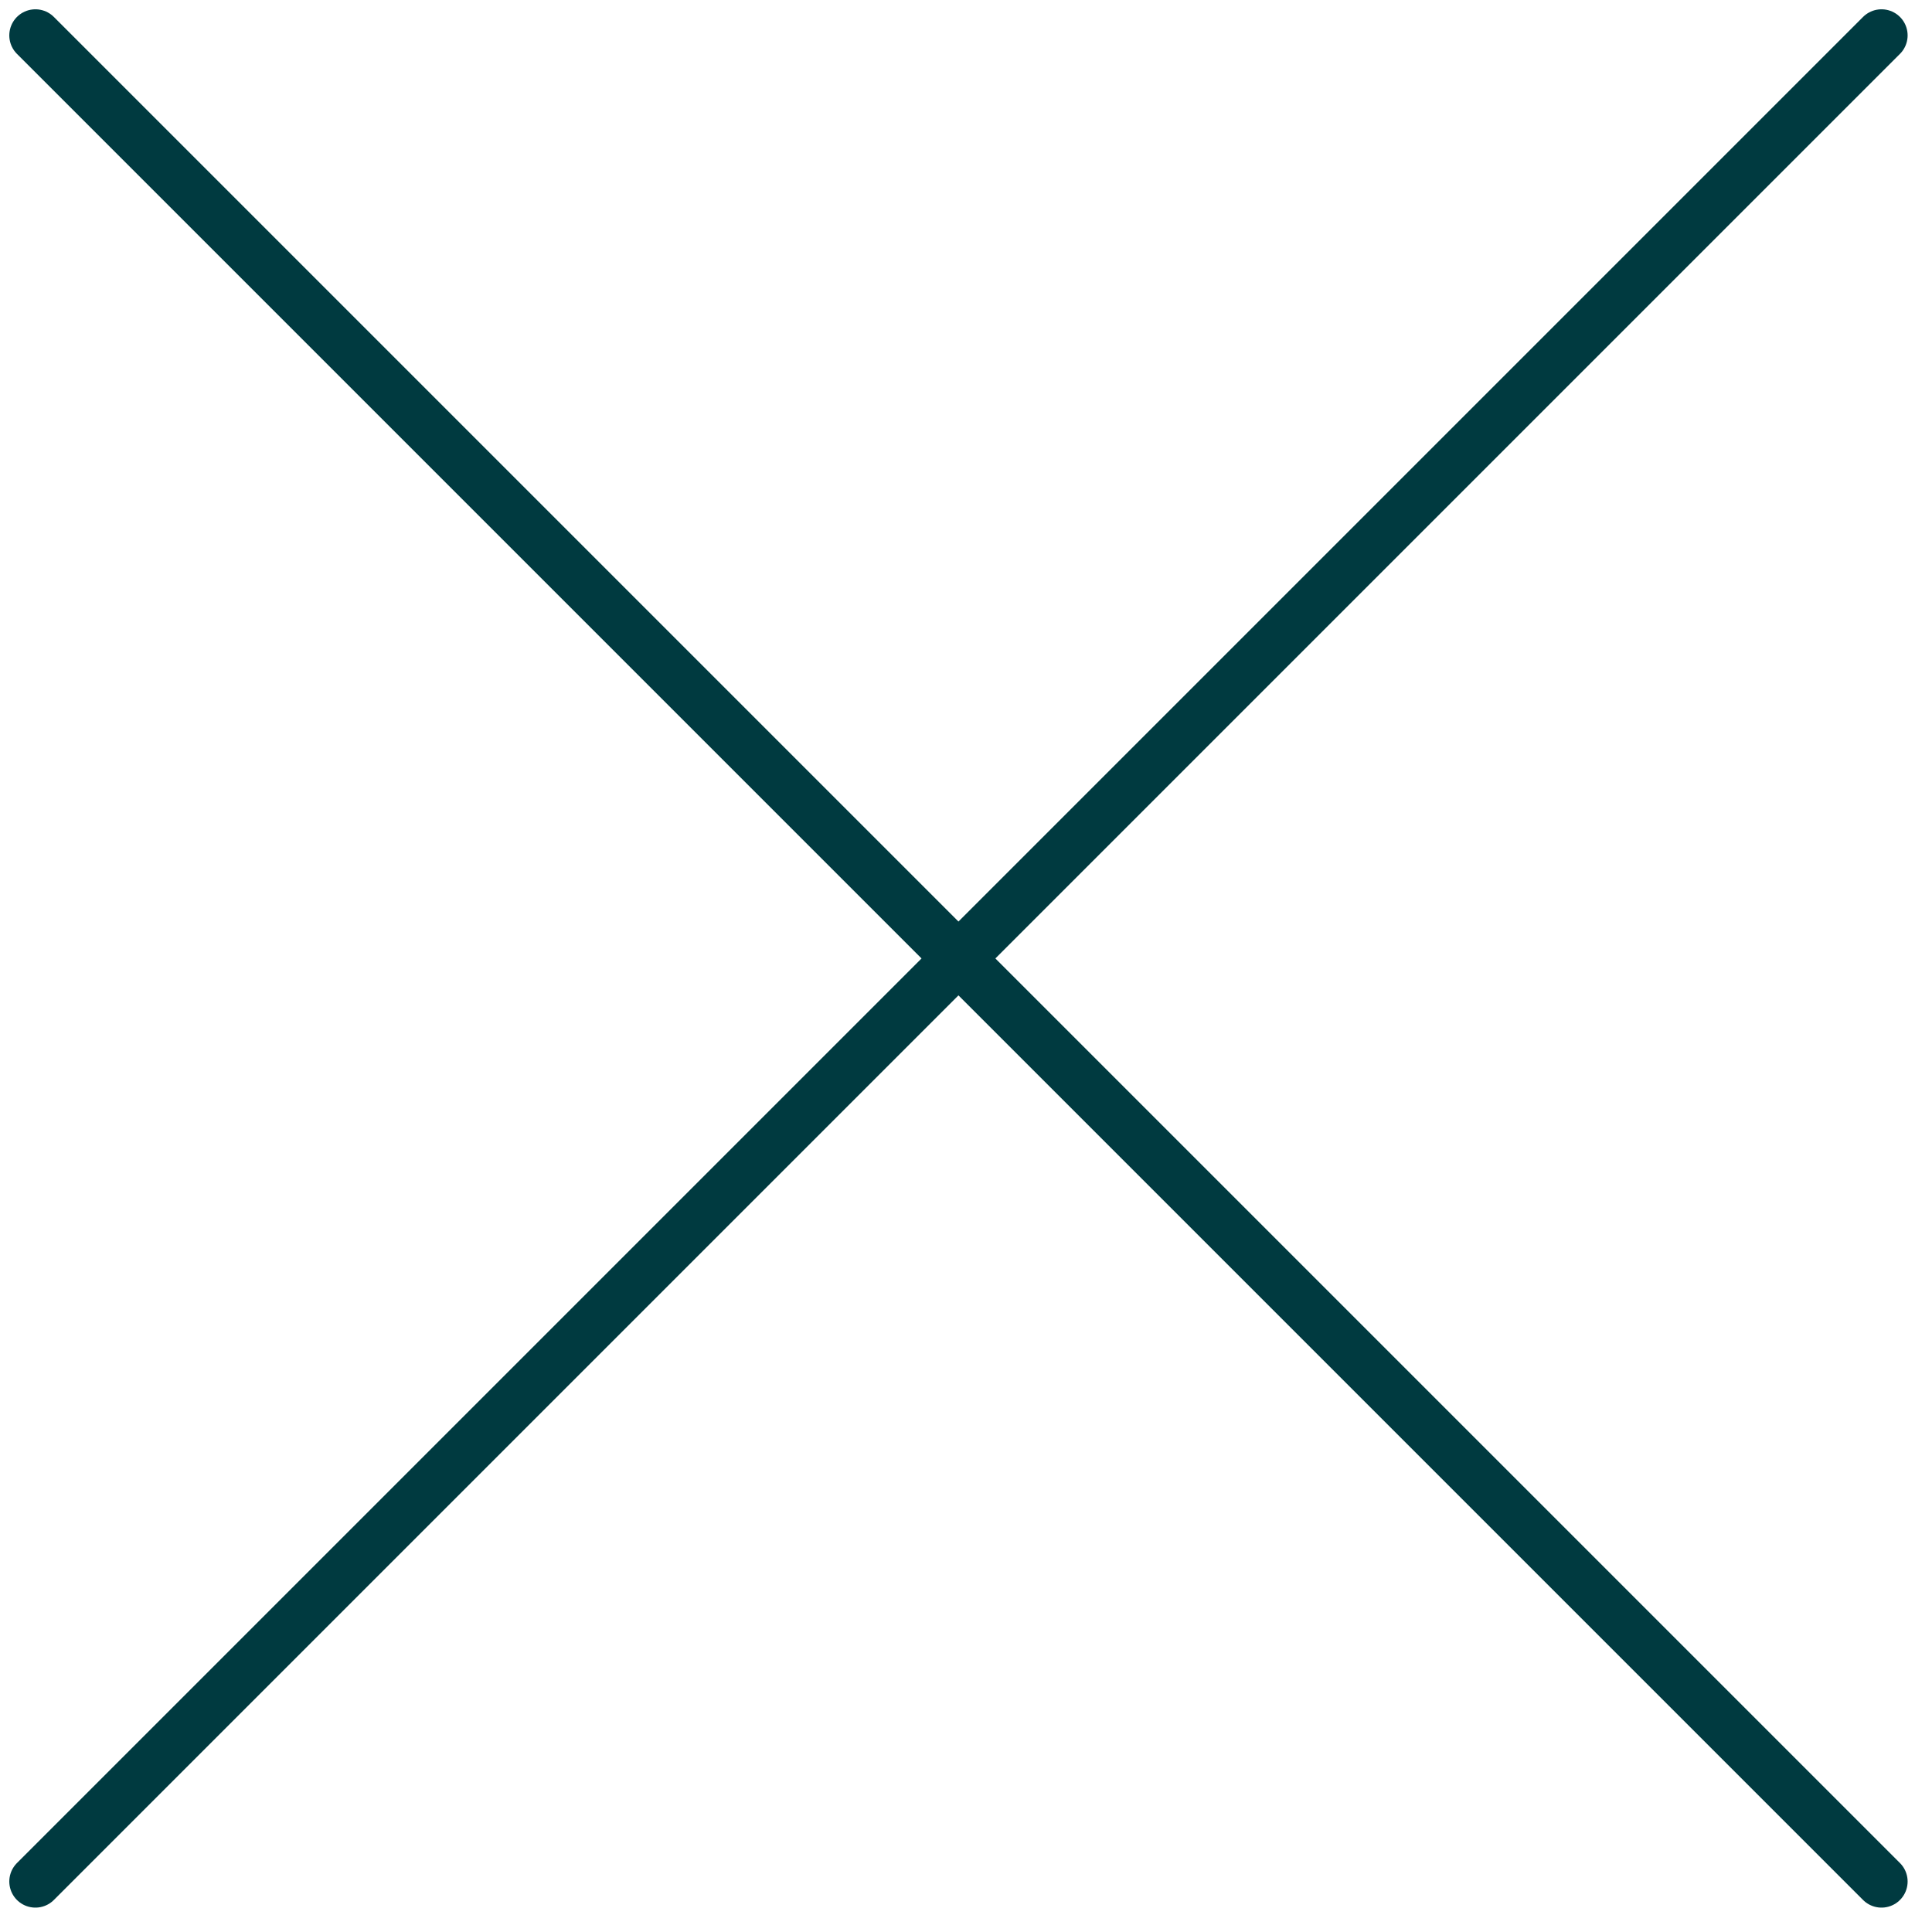
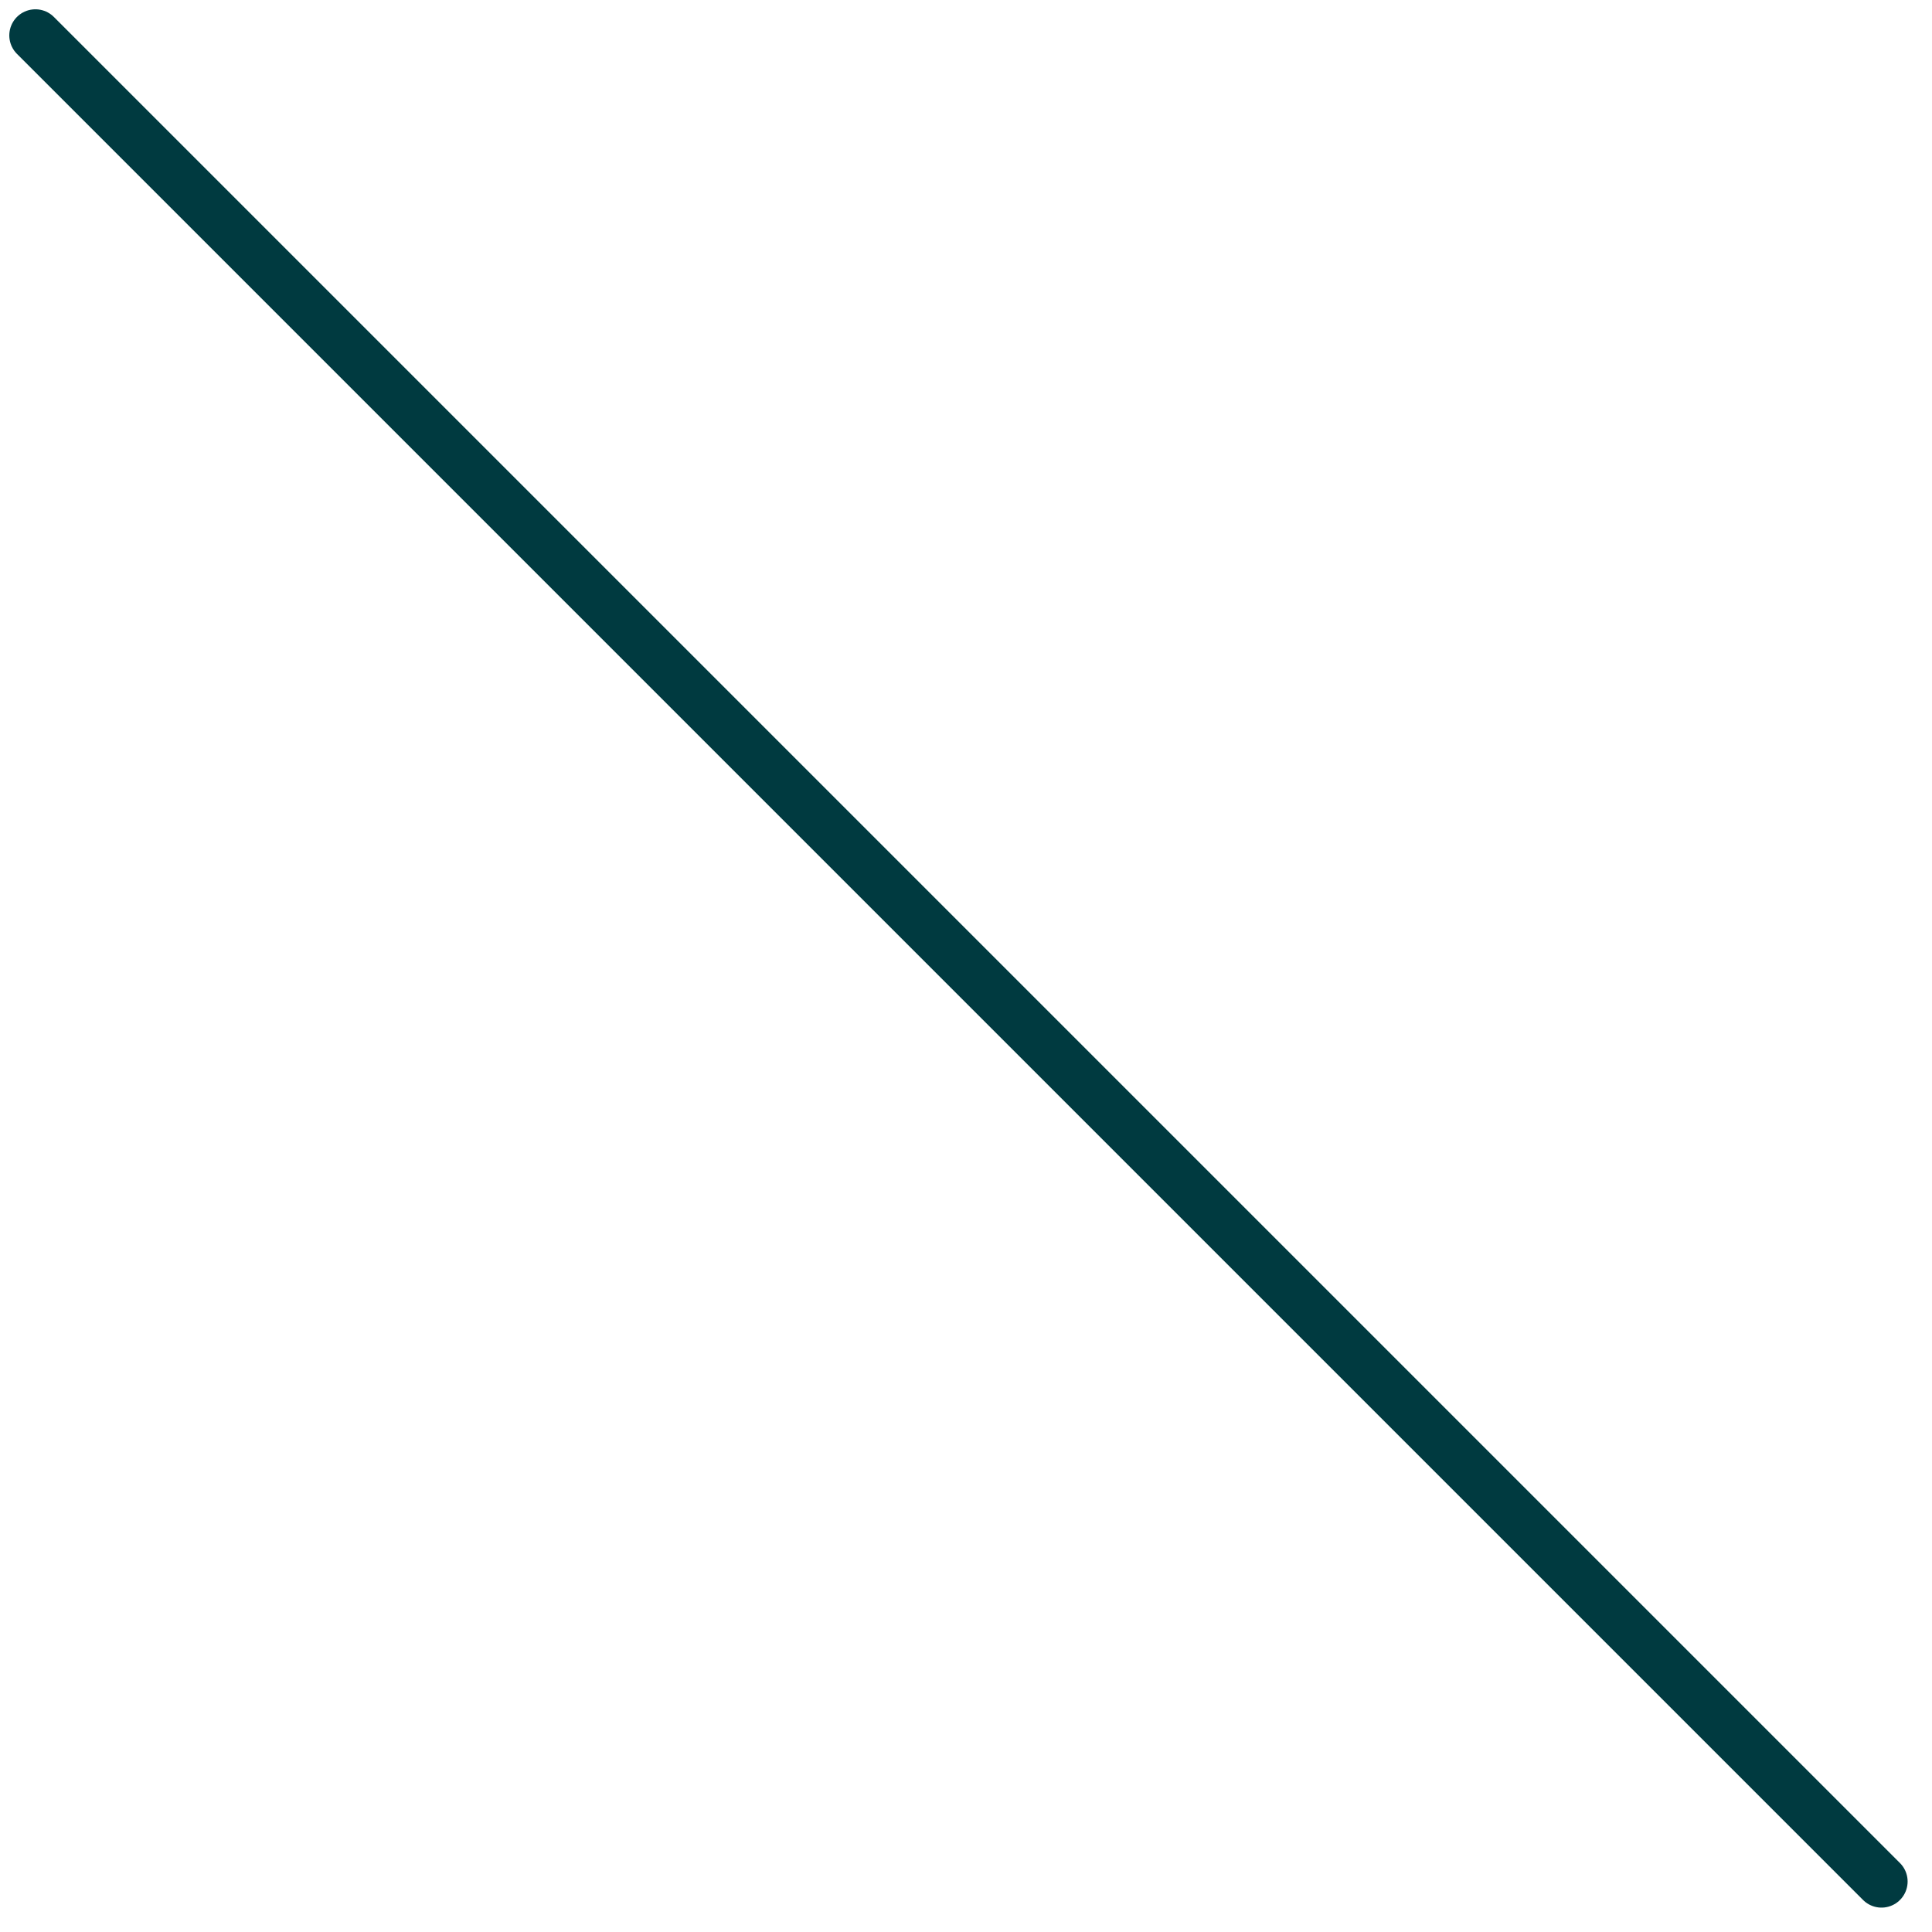
<svg xmlns="http://www.w3.org/2000/svg" width="37" height="37" viewBox="0 0 37 37" fill="none">
-   <path d="M0.678 0.678L36.033 36.033M0.678 36.033L36.033 0.678" stroke="#003A40" stroke-linecap="round" stroke-linejoin="round" />
+   <path d="M0.678 0.678L36.033 36.033M0.678 36.033" stroke="#003A40" stroke-linecap="round" stroke-linejoin="round" />
</svg>